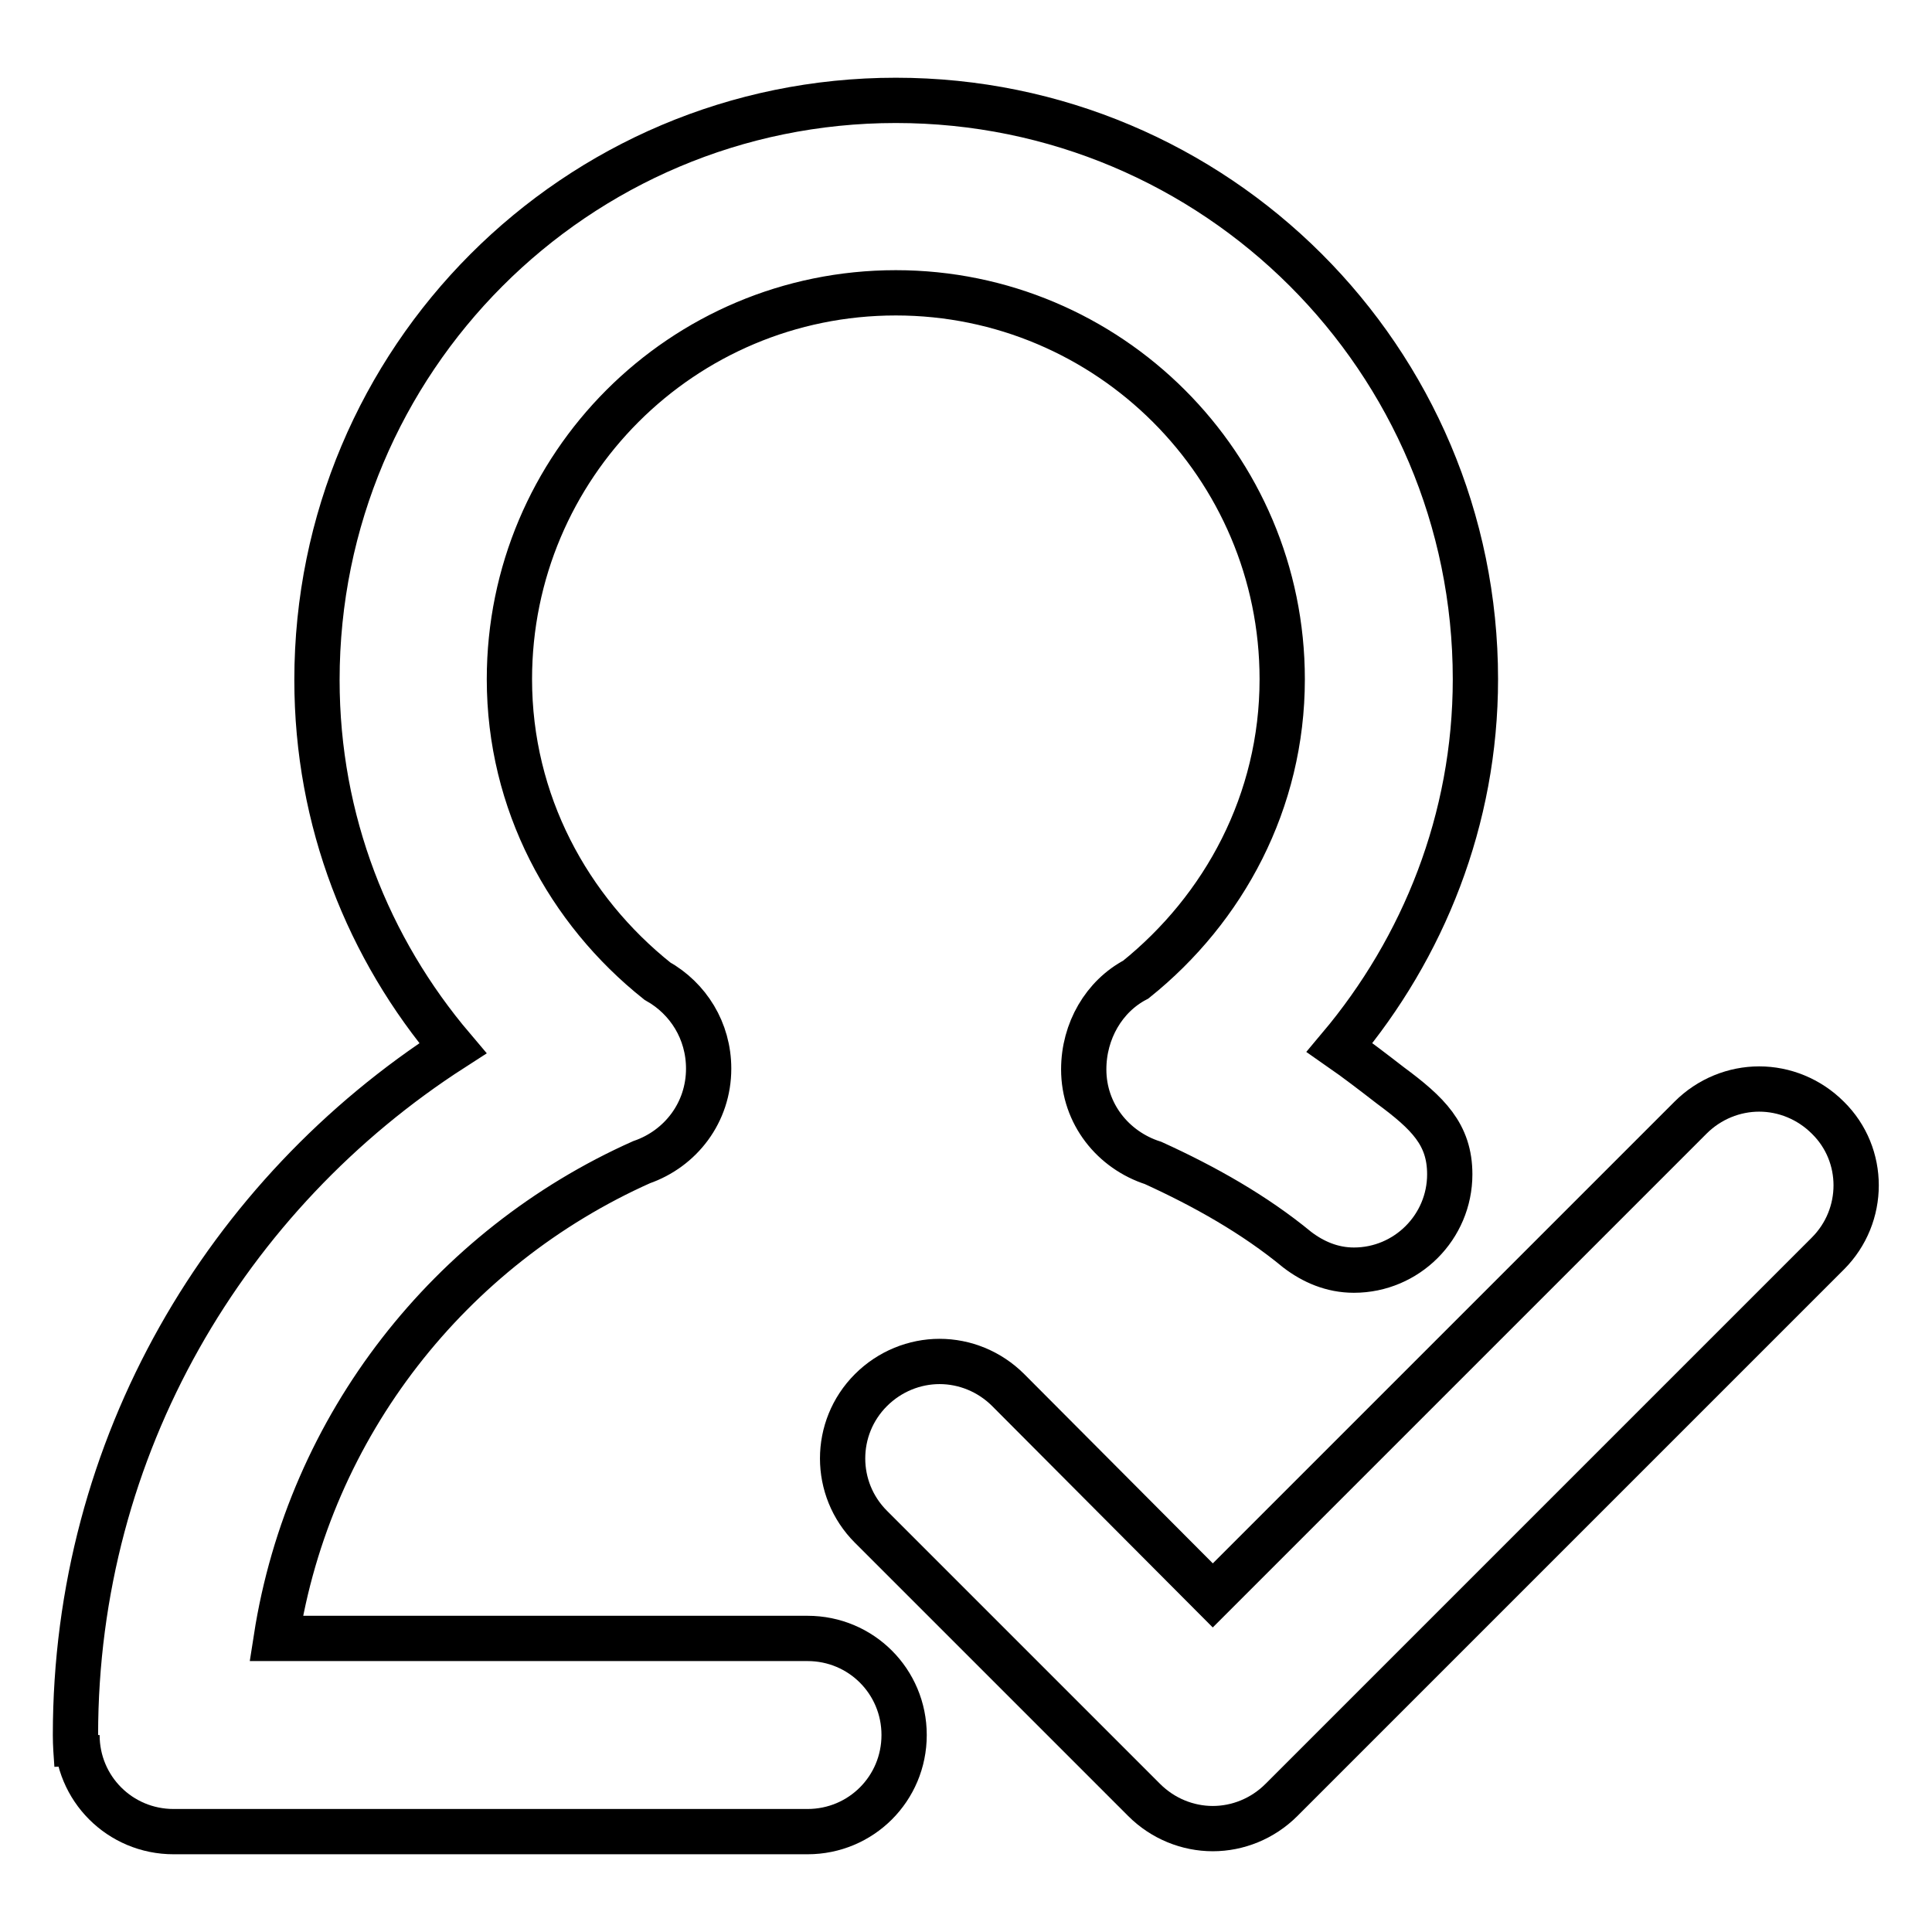
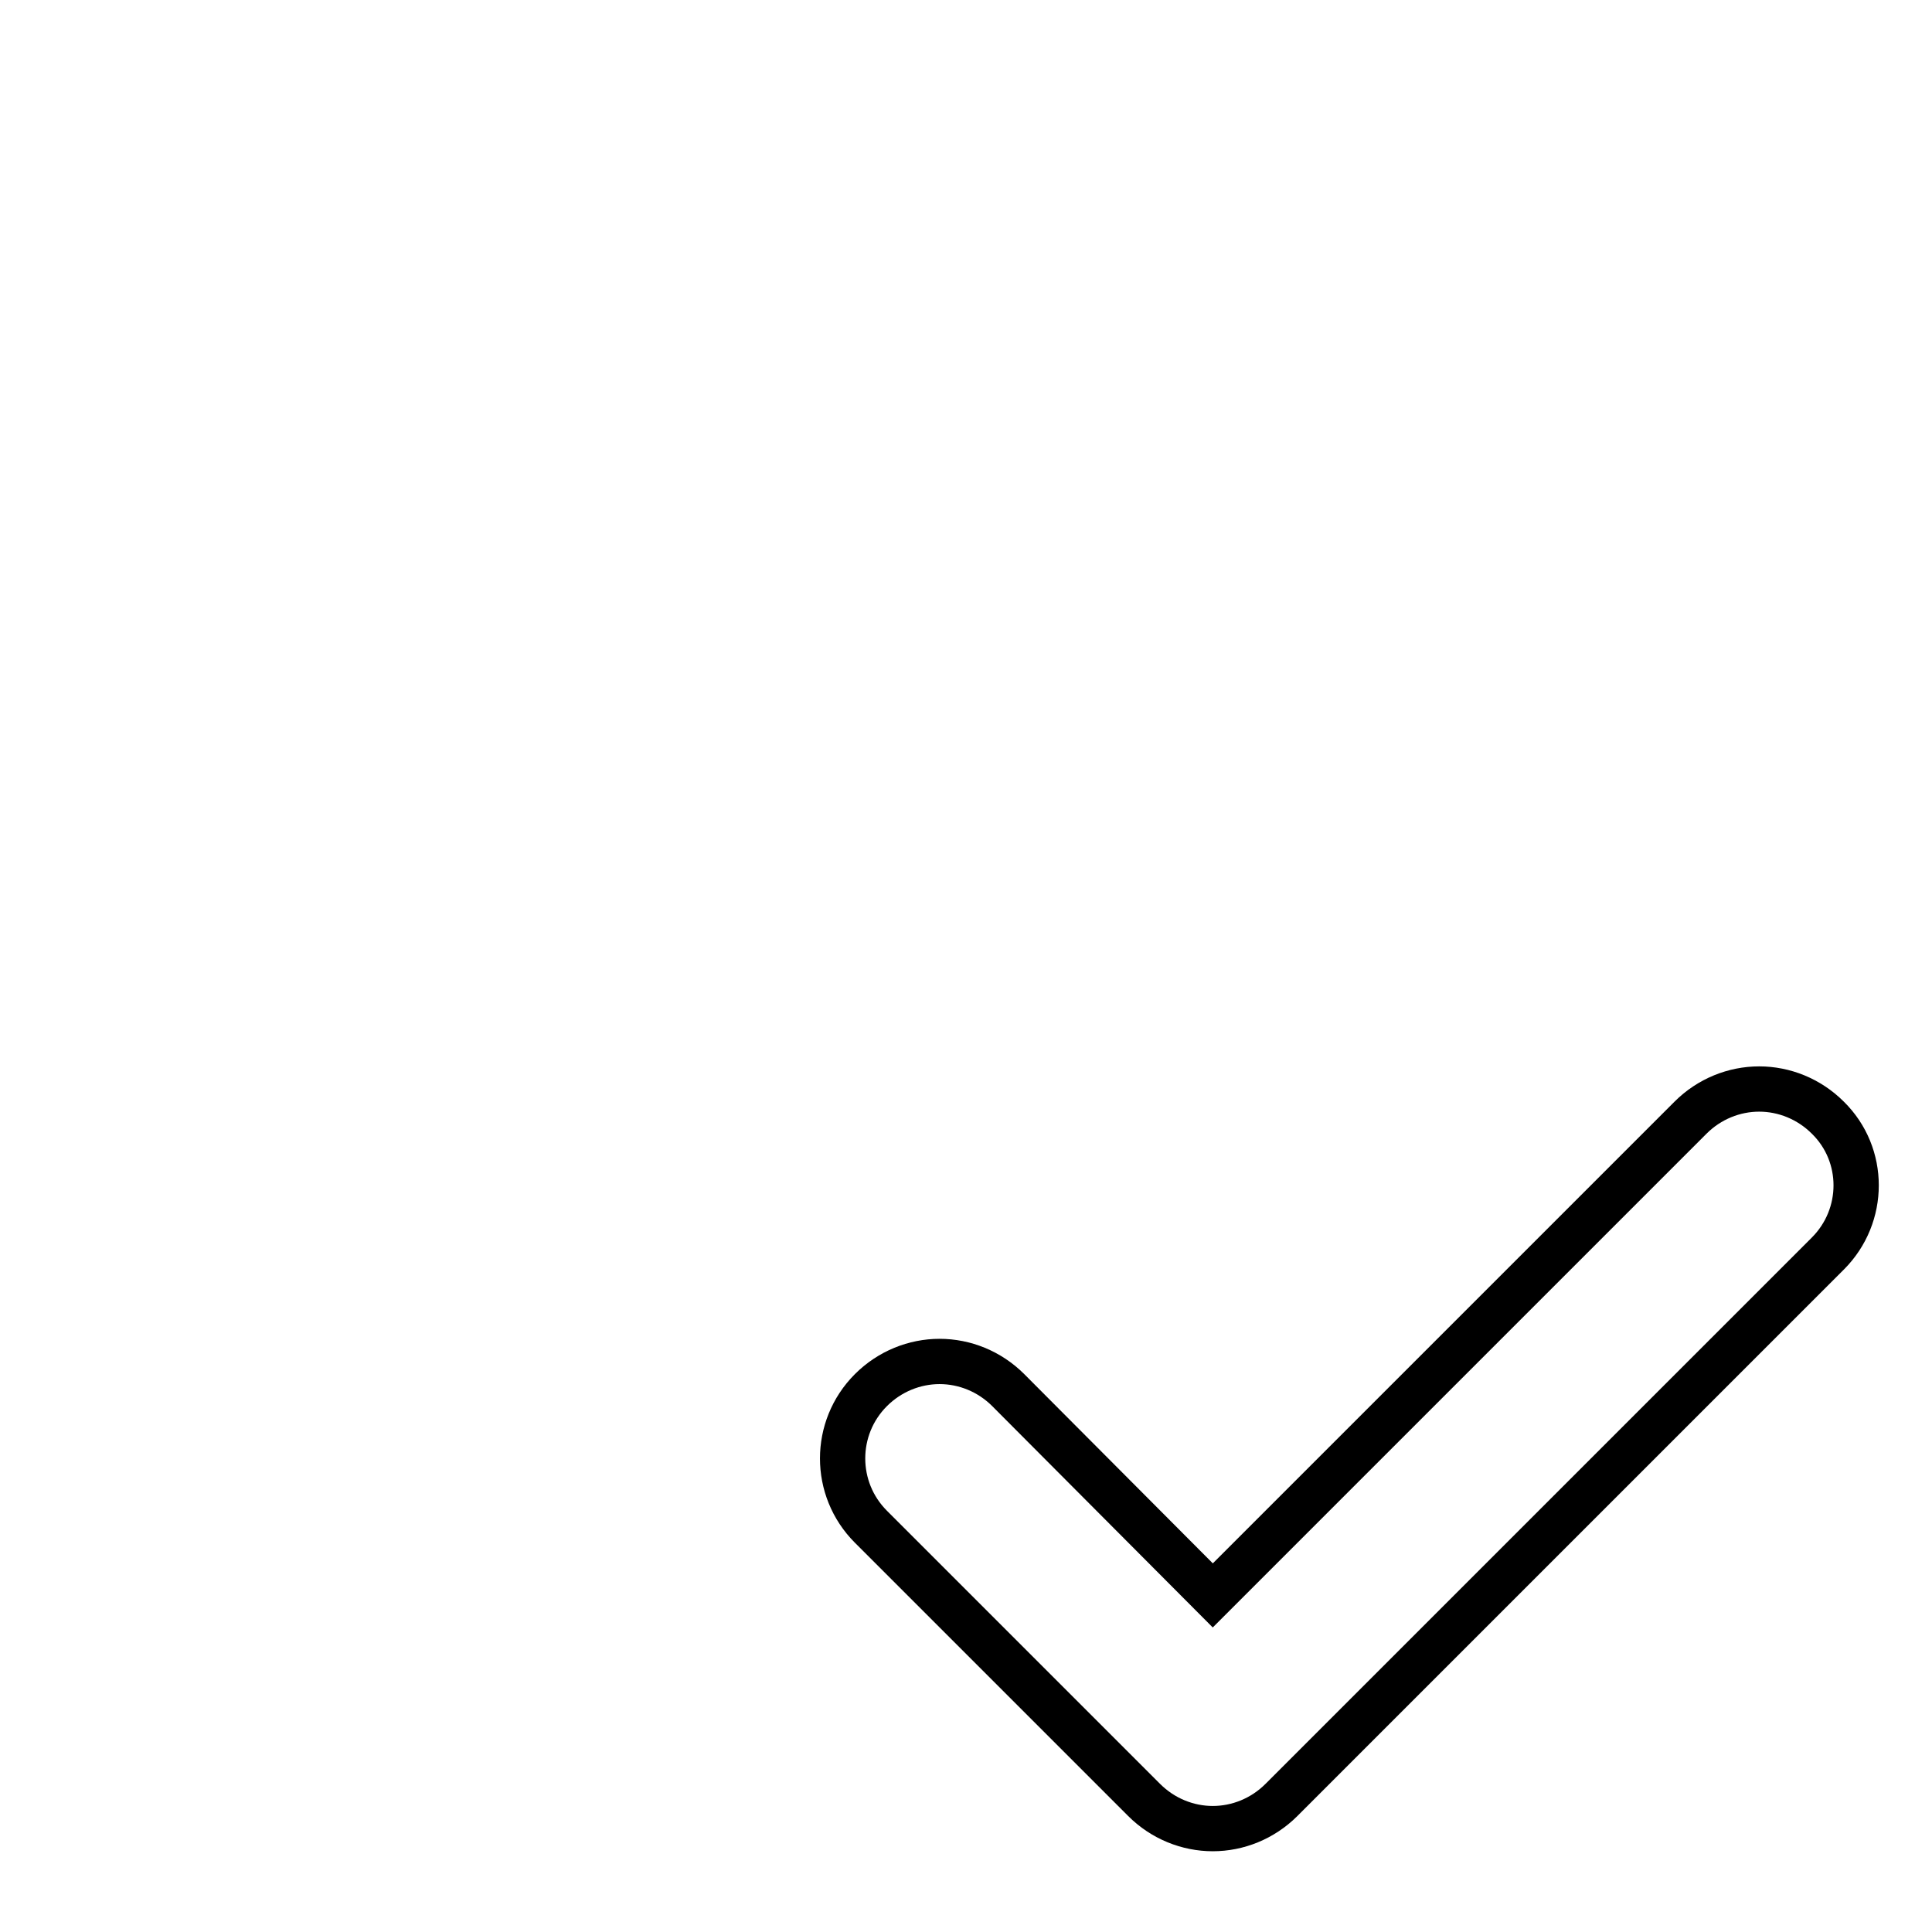
<svg xmlns="http://www.w3.org/2000/svg" version="1.1" x="0px" y="0px" viewBox="0 0 256 256" enable-background="new 0 0 256 256" xml:space="preserve">
  <g>
    <g>
      <path stroke-width="6" fill-opacity="0" stroke="#000000" d="M242.2,148.1c-2.5-2.5-5.8-3.8-9.1-3.8c-3.3,0-6.6,1.3-9.1,3.8l-63.3,63.3l-27.1-27.2c-2.5-2.5-5.8-3.8-9.1-3.8s-6.6,1.3-9.1,3.8c-5,5-5,13.1,0,18.1l36.2,36.2c2.5,2.5,5.8,3.8,9.1,3.8c3.3,0,6.6-1.3,9.1-3.8l72.4-72.4C247.2,161.1,247.2,153,242.2,148.1z" />
-       <path stroke-width="6" fill-opacity="0" stroke="#000000" d="M107,217.1H36.6C41,188.8,59.7,165.3,85,154c5.2-1.8,8.9-6.6,8.9-12.4c0-5-2.7-9.3-6.8-11.6c-11.8-9.4-19.6-23.7-19.6-40c0-28.3,22.9-51.2,51.2-51.2c28.2,0,51.2,22.9,51.2,51.2c0,16.2-7.7,30.4-19.4,39.8c-4.2,2.2-6.9,6.8-6.9,11.9c0,5.9,3.9,10.7,9.2,12.4c6.8,3.1,13.4,6.8,19.1,11.5c2.1,1.6,4.6,2.7,7.5,2.7c7,0,12.7-5.7,12.7-12.7c0-5.3-2.9-8.1-7.9-11.8c-2.2-1.7-4.4-3.4-6.7-5c11.1-13.2,18-30.2,18-48.8c0-42.4-34.4-76.7-76.8-76.7S42,47.7,42,90.1c0,18.7,6.8,35.6,18,48.8C30,158.2,10,191.6,10,229.9c0,1.3,0.1,2.6,0.2,4v-4c0,7.1,5.7,12.8,12.8,12.8c0,0,0,0,0,0H107c0,0,0,0,0,0c7.1,0,12.8-5.7,12.8-12.8C119.8,222.8,114.1,217.1,107,217.1z" />
    </g>
  </g>
</svg>